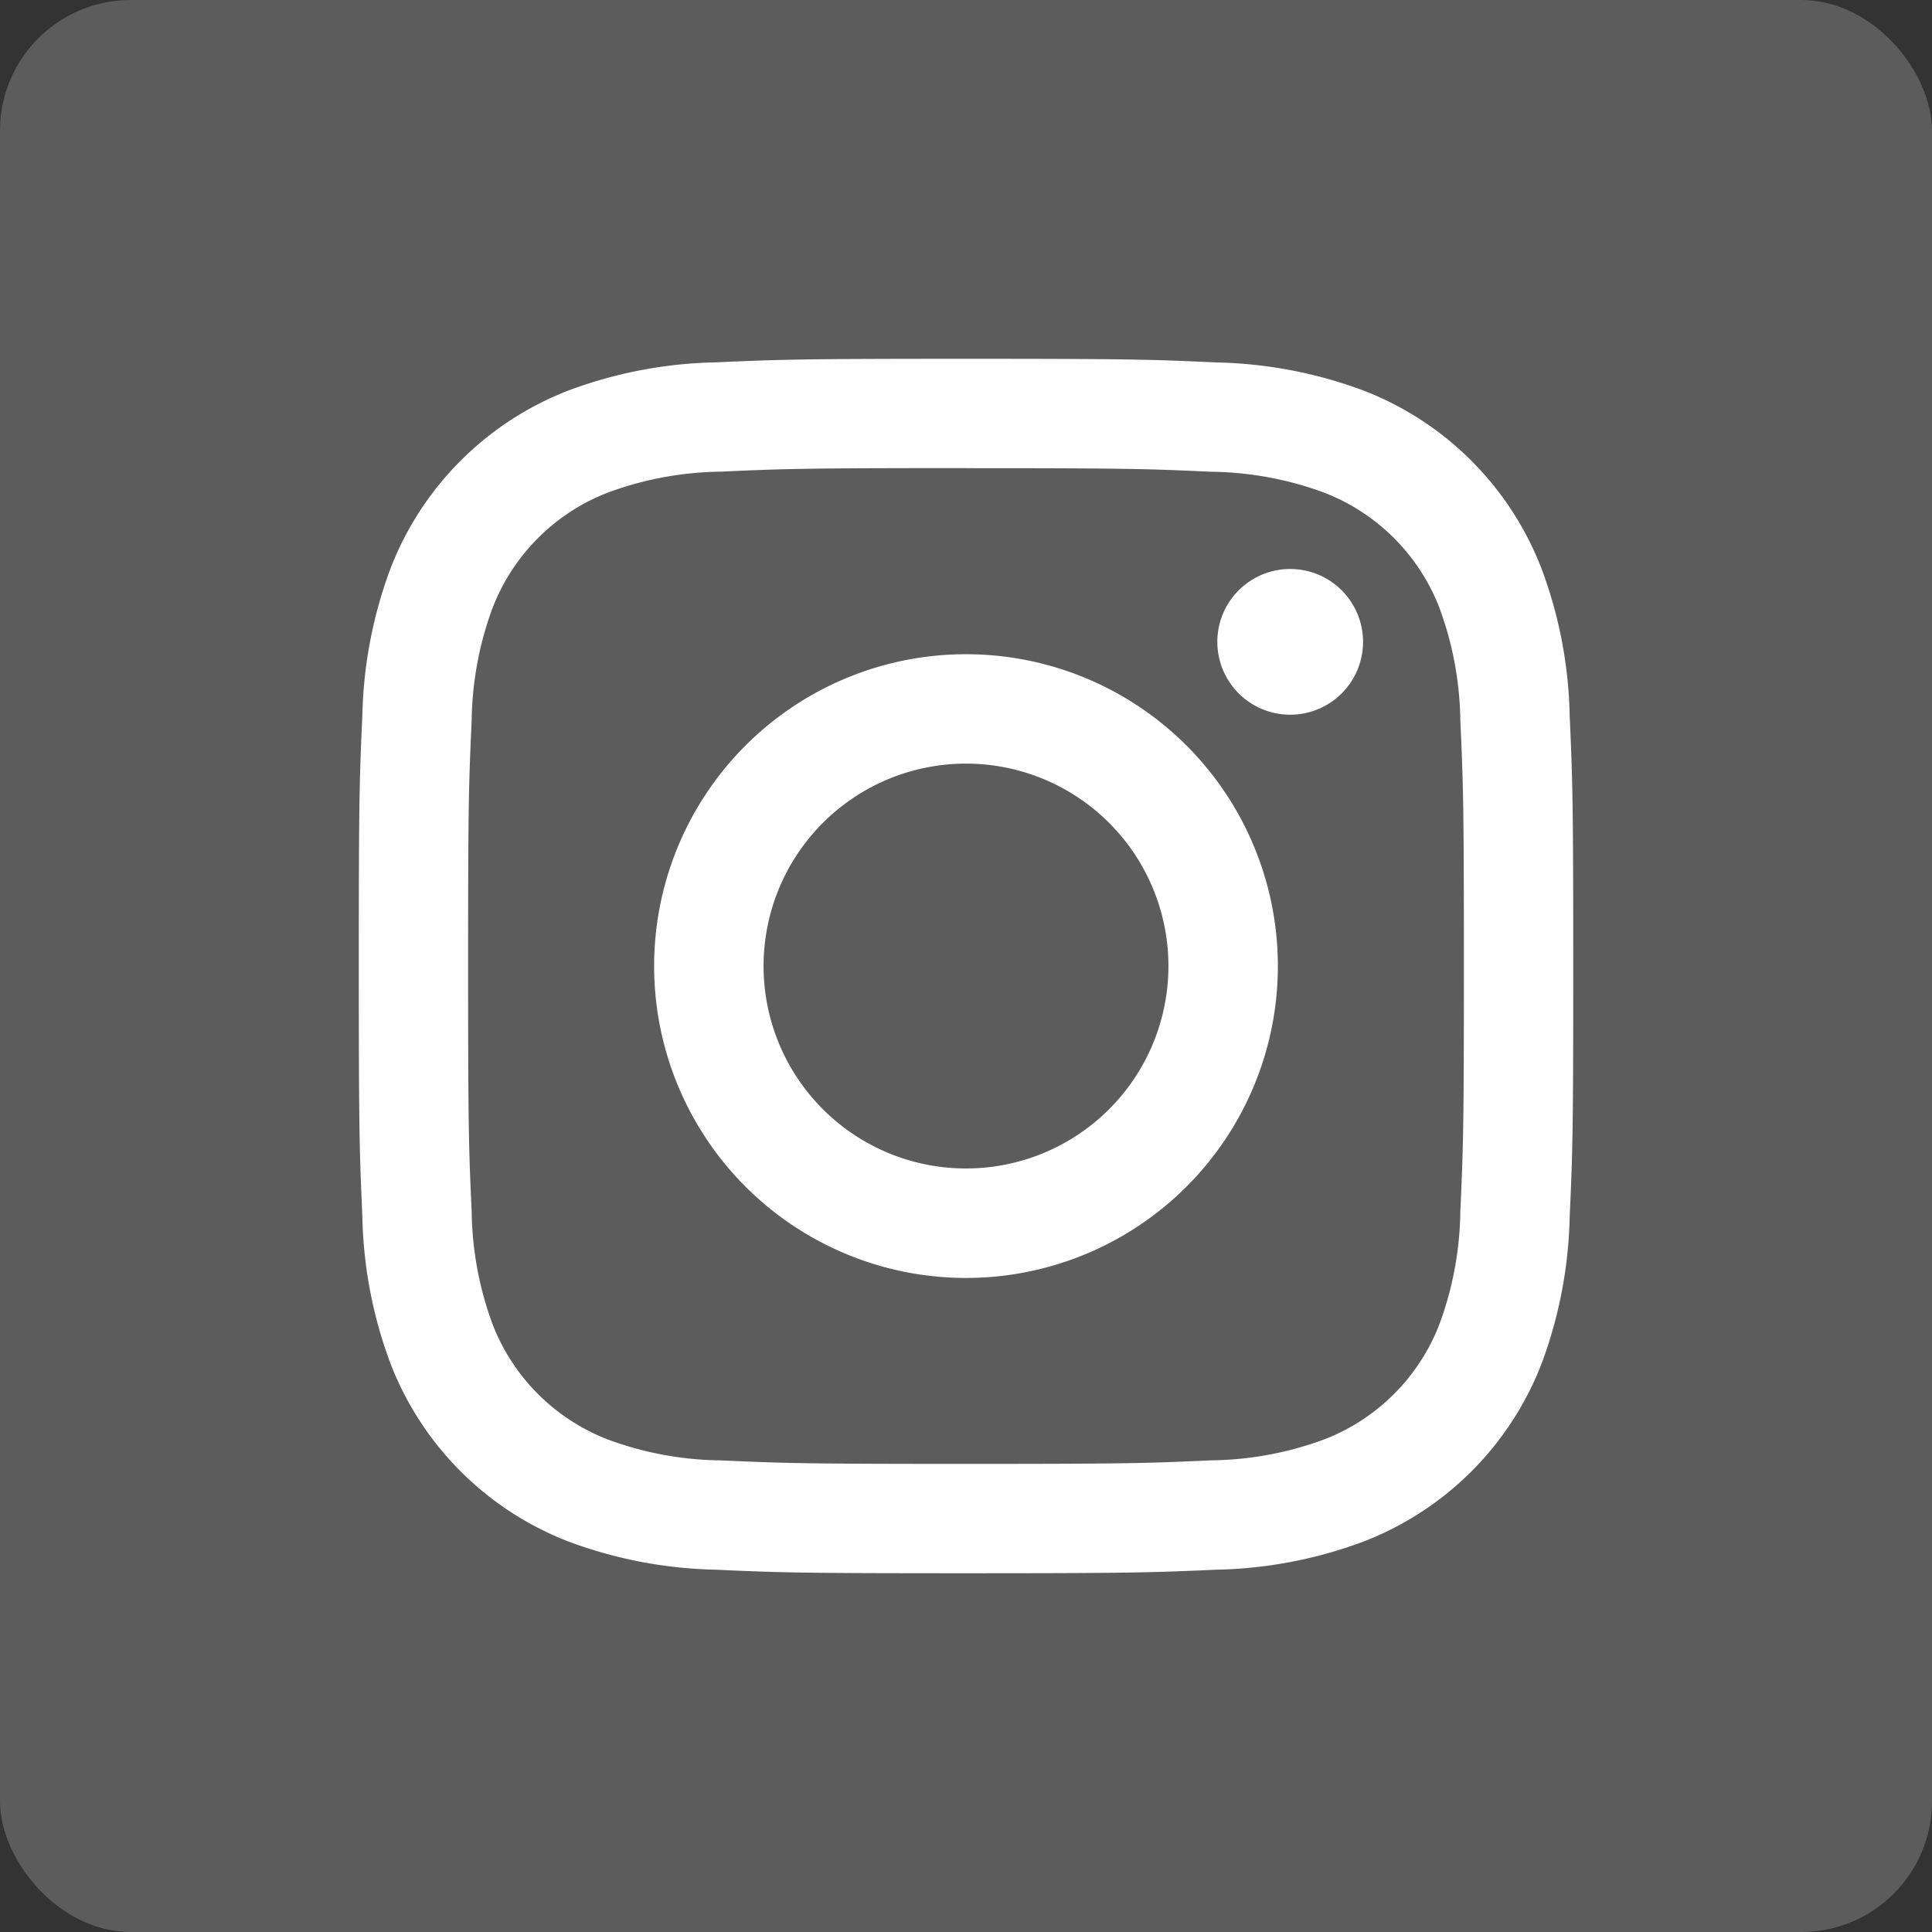
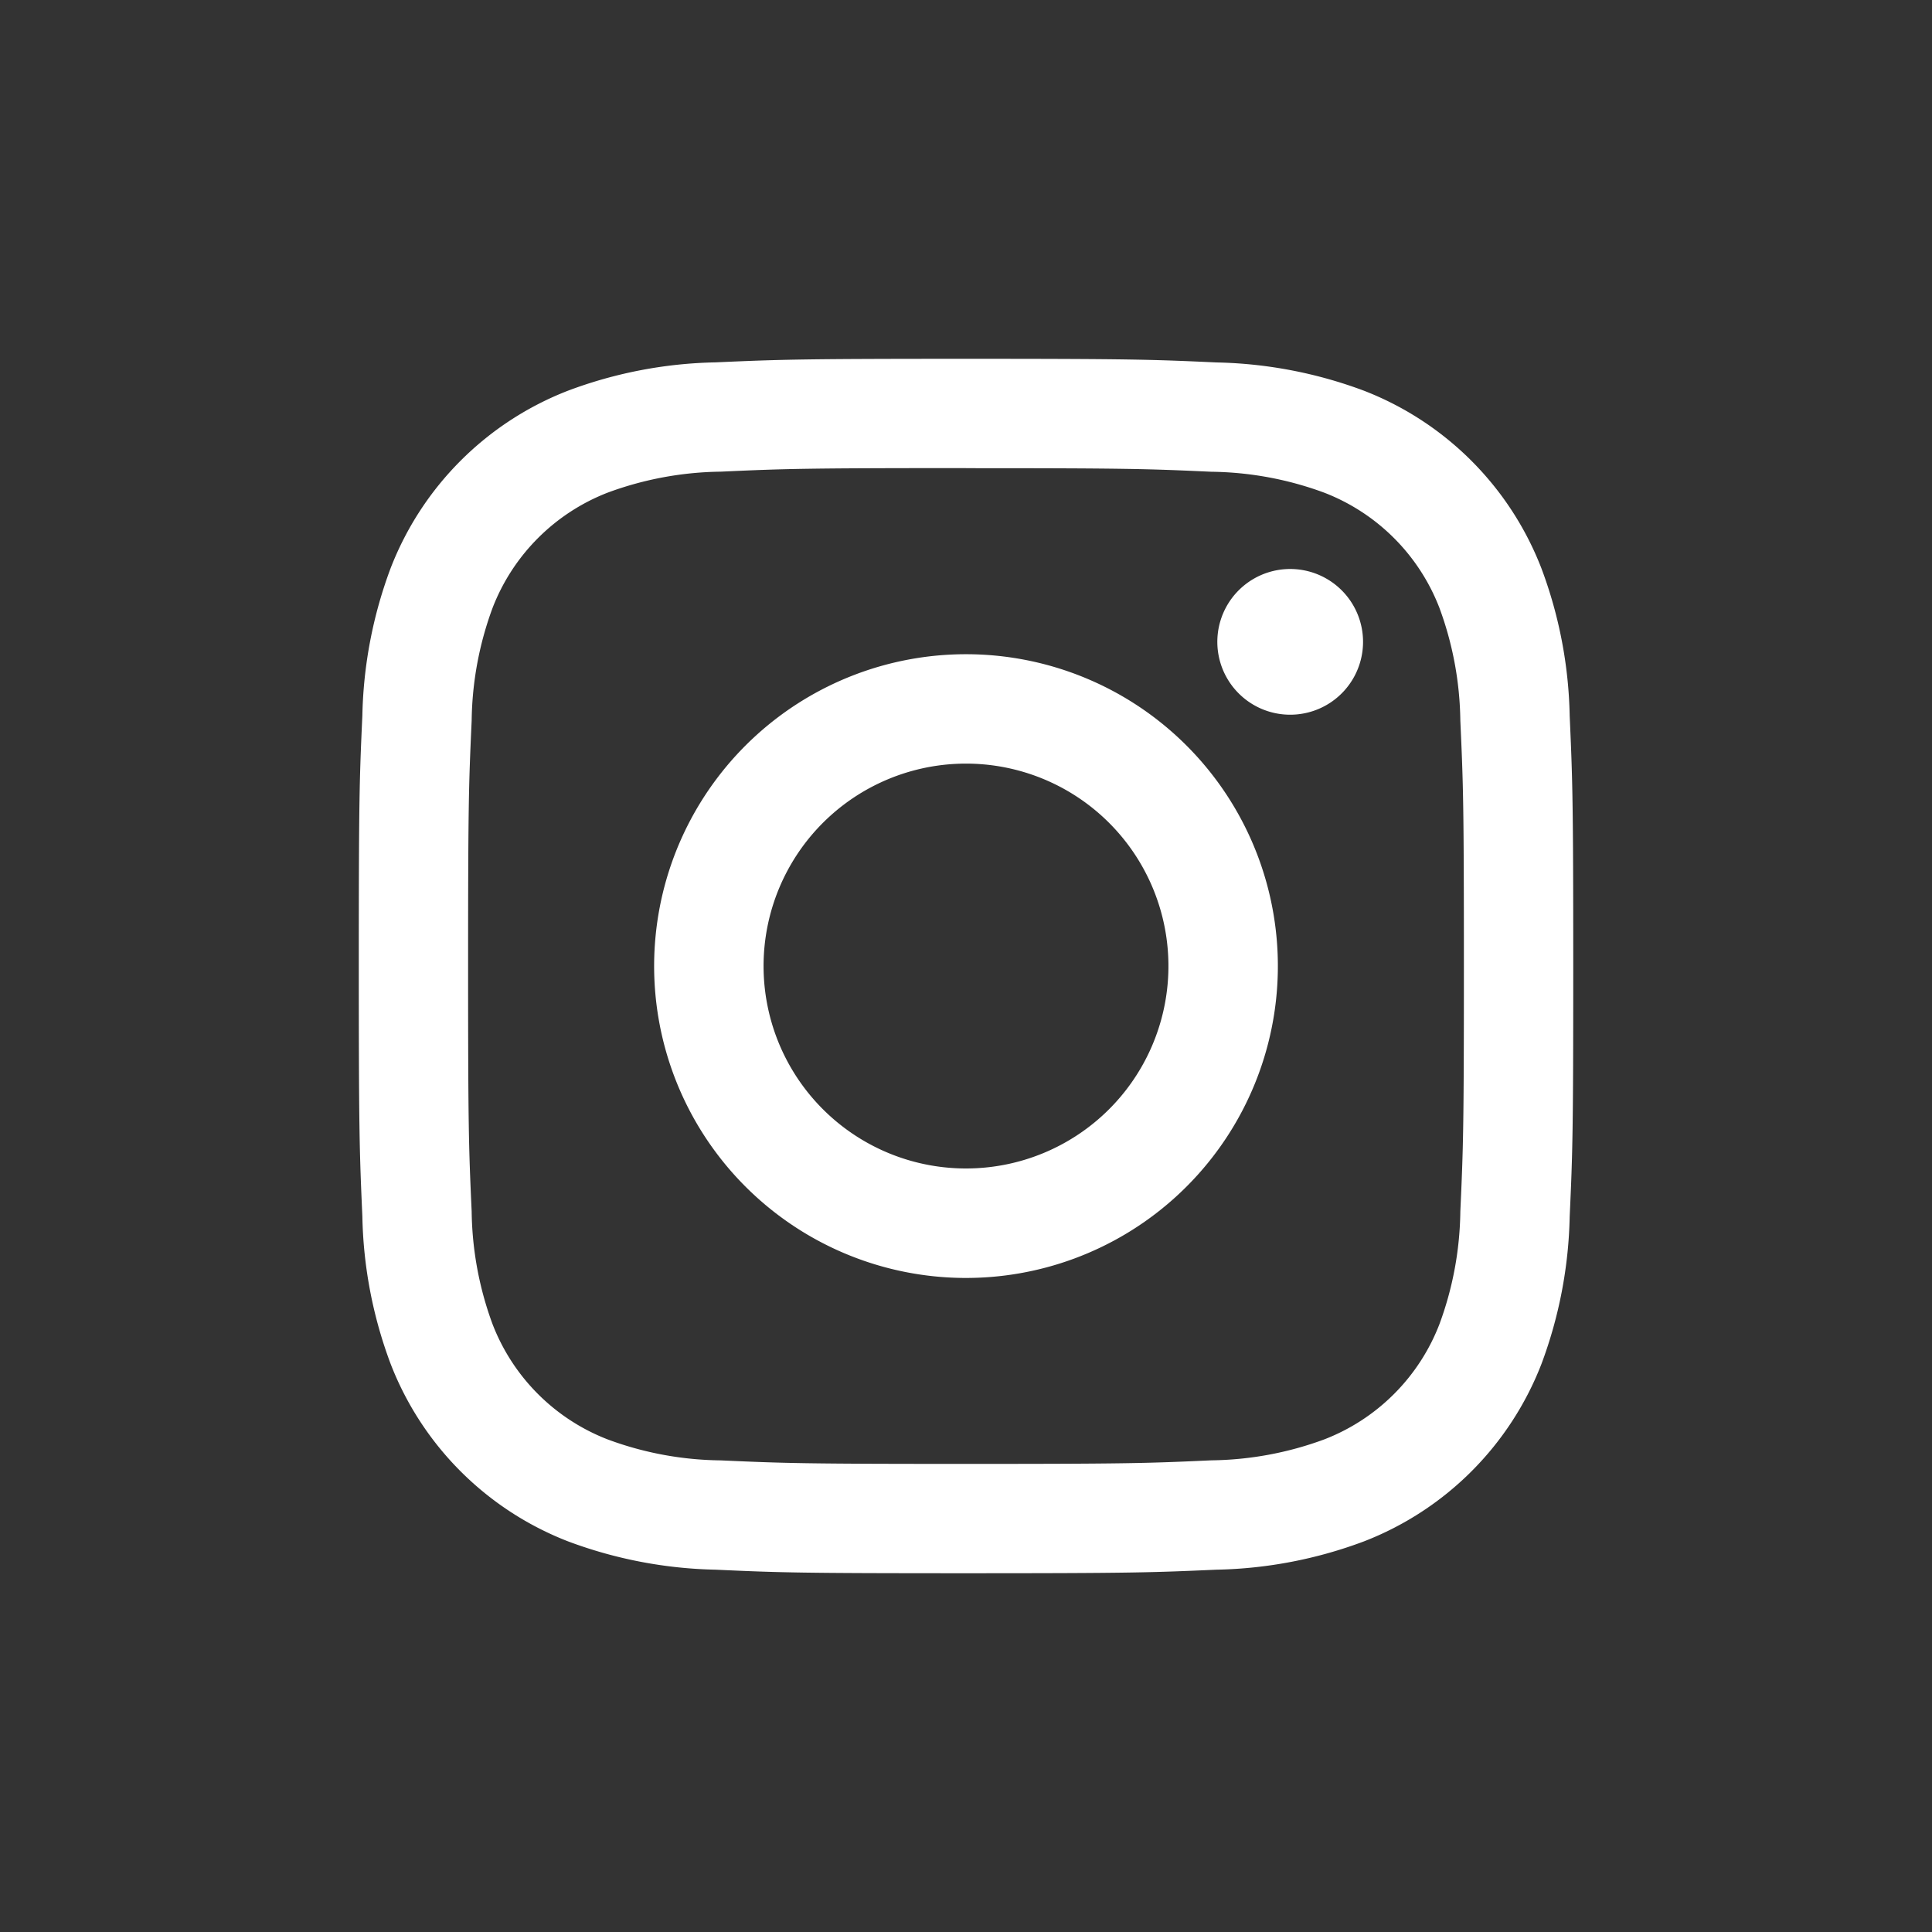
<svg xmlns="http://www.w3.org/2000/svg" id="Слой_1" data-name="Слой 1" viewBox="0 0 45 45">
  <rect x="0" y="0" width="45" height="45" fill="#333333" stroke="none" />
  <defs>
    <style> .cls-1, .cls-2 { fill: #fff; } .cls-1 { opacity: 0.2; } </style>
  </defs>
-   <rect class="cls-1" width="45" height="45" rx="3.045" />
  <g>
    <path class="cls-2" d="M22.5,8.357c-3.841,0-4.323.016-5.832.083a10.322,10.322,0,0,0-3.433.658A7.235,7.235,0,0,0,9.098,13.235a10.382,10.382,0,0,0-.658,3.433c-.069,1.505-.083,1.991-.083,5.832,0,3.841.016,4.323.083,5.832a10.324,10.324,0,0,0,.658,3.434,7.235,7.235,0,0,0,4.137,4.137,10.394,10.394,0,0,0,3.433.658c1.505.069,1.991.083,5.832.083,3.841,0,4.323-.016,5.832-.083a10.324,10.324,0,0,0,3.434-.658,7.235,7.235,0,0,0,4.137-4.133,10.384,10.384,0,0,0,.658-3.434c.069-1.506.083-1.99.083-5.832s-.016-4.323-.083-5.832a10.321,10.321,0,0,0-.658-3.433,7.234,7.234,0,0,0-4.135-4.139,10.383,10.383,0,0,0-3.434-.658C26.828,8.373,26.341,8.357,22.5,8.357Zm0,2.548c3.777,0,4.224.015,5.716.083a7.832,7.832,0,0,1,2.627.487,4.685,4.685,0,0,1,2.684,2.684,7.841,7.841,0,0,1,.487,2.627c.068,1.491.083,1.939.083,5.715,0,3.777-.015,4.224-.083,5.716a7.822,7.822,0,0,1-.487,2.626,4.684,4.684,0,0,1-2.684,2.684,7.841,7.841,0,0,1-2.627.487c-1.491.068-1.939.083-5.716.083-3.777,0-4.224-.015-5.716-.082a7.779,7.779,0,0,1-2.627-.487,4.687,4.687,0,0,1-2.684-2.684,7.844,7.844,0,0,1-.487-2.627c-.068-1.492-.083-1.939-.083-5.716,0-3.777.015-4.224.083-5.715a7.83,7.83,0,0,1,.487-2.627,4.694,4.694,0,0,1,2.685-2.686,7.845,7.845,0,0,1,2.627-.487c1.491-.068,1.939-.083,5.715-.083" />
-     <path class="cls-2" d="M22.5,27.216a4.715,4.715,0,1,1,3.334-1.381A4.716,4.716,0,0,1,22.5,27.216Zm0-11.978a7.264,7.264,0,1,0,2.78.553A7.264,7.264,0,0,0,22.5,15.238Zm9.248-.287a1.697,1.697,0,1,1-.129-.65A1.698,1.698,0,0,1,31.748,14.951Z" />
+     <path class="cls-2" d="M22.5,27.216a4.715,4.715,0,1,1,3.334-1.381A4.716,4.716,0,0,1,22.5,27.216Zm0-11.978a7.264,7.264,0,1,0,2.78.553A7.264,7.264,0,0,0,22.5,15.238Zm9.248-.287a1.697,1.697,0,1,1-.129-.65A1.698,1.698,0,0,1,31.748,14.951" />
  </g>
</svg>